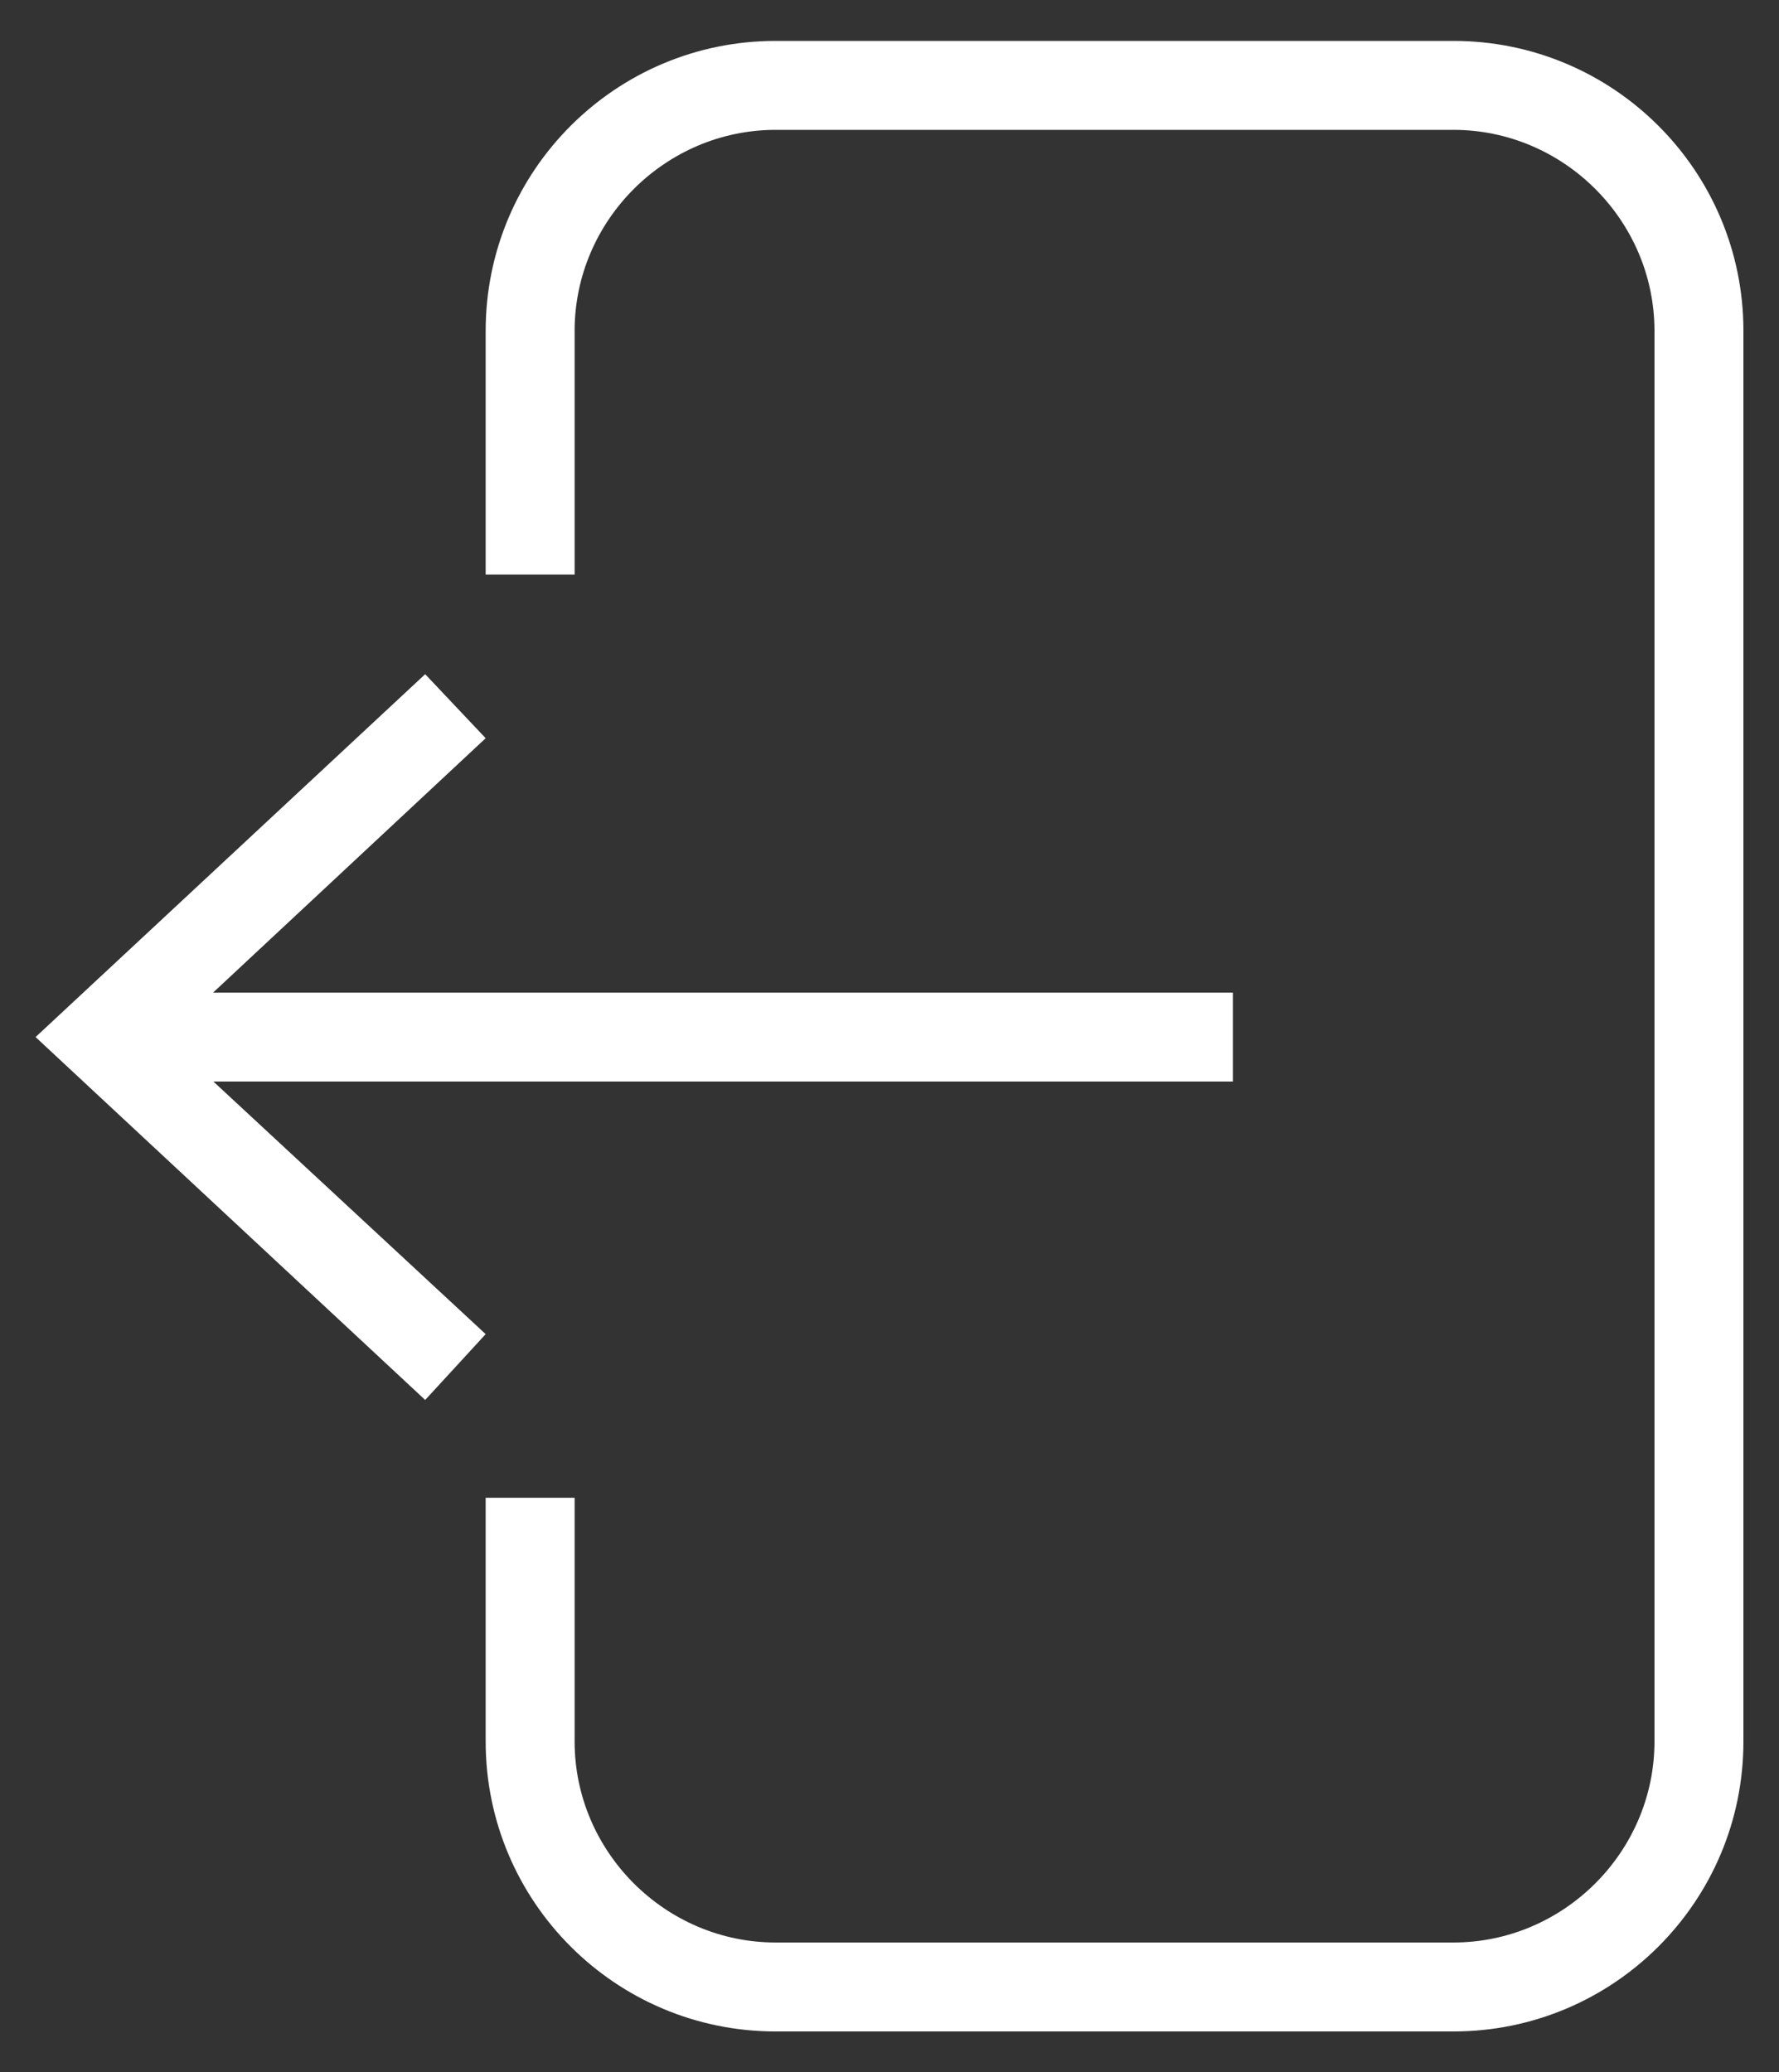
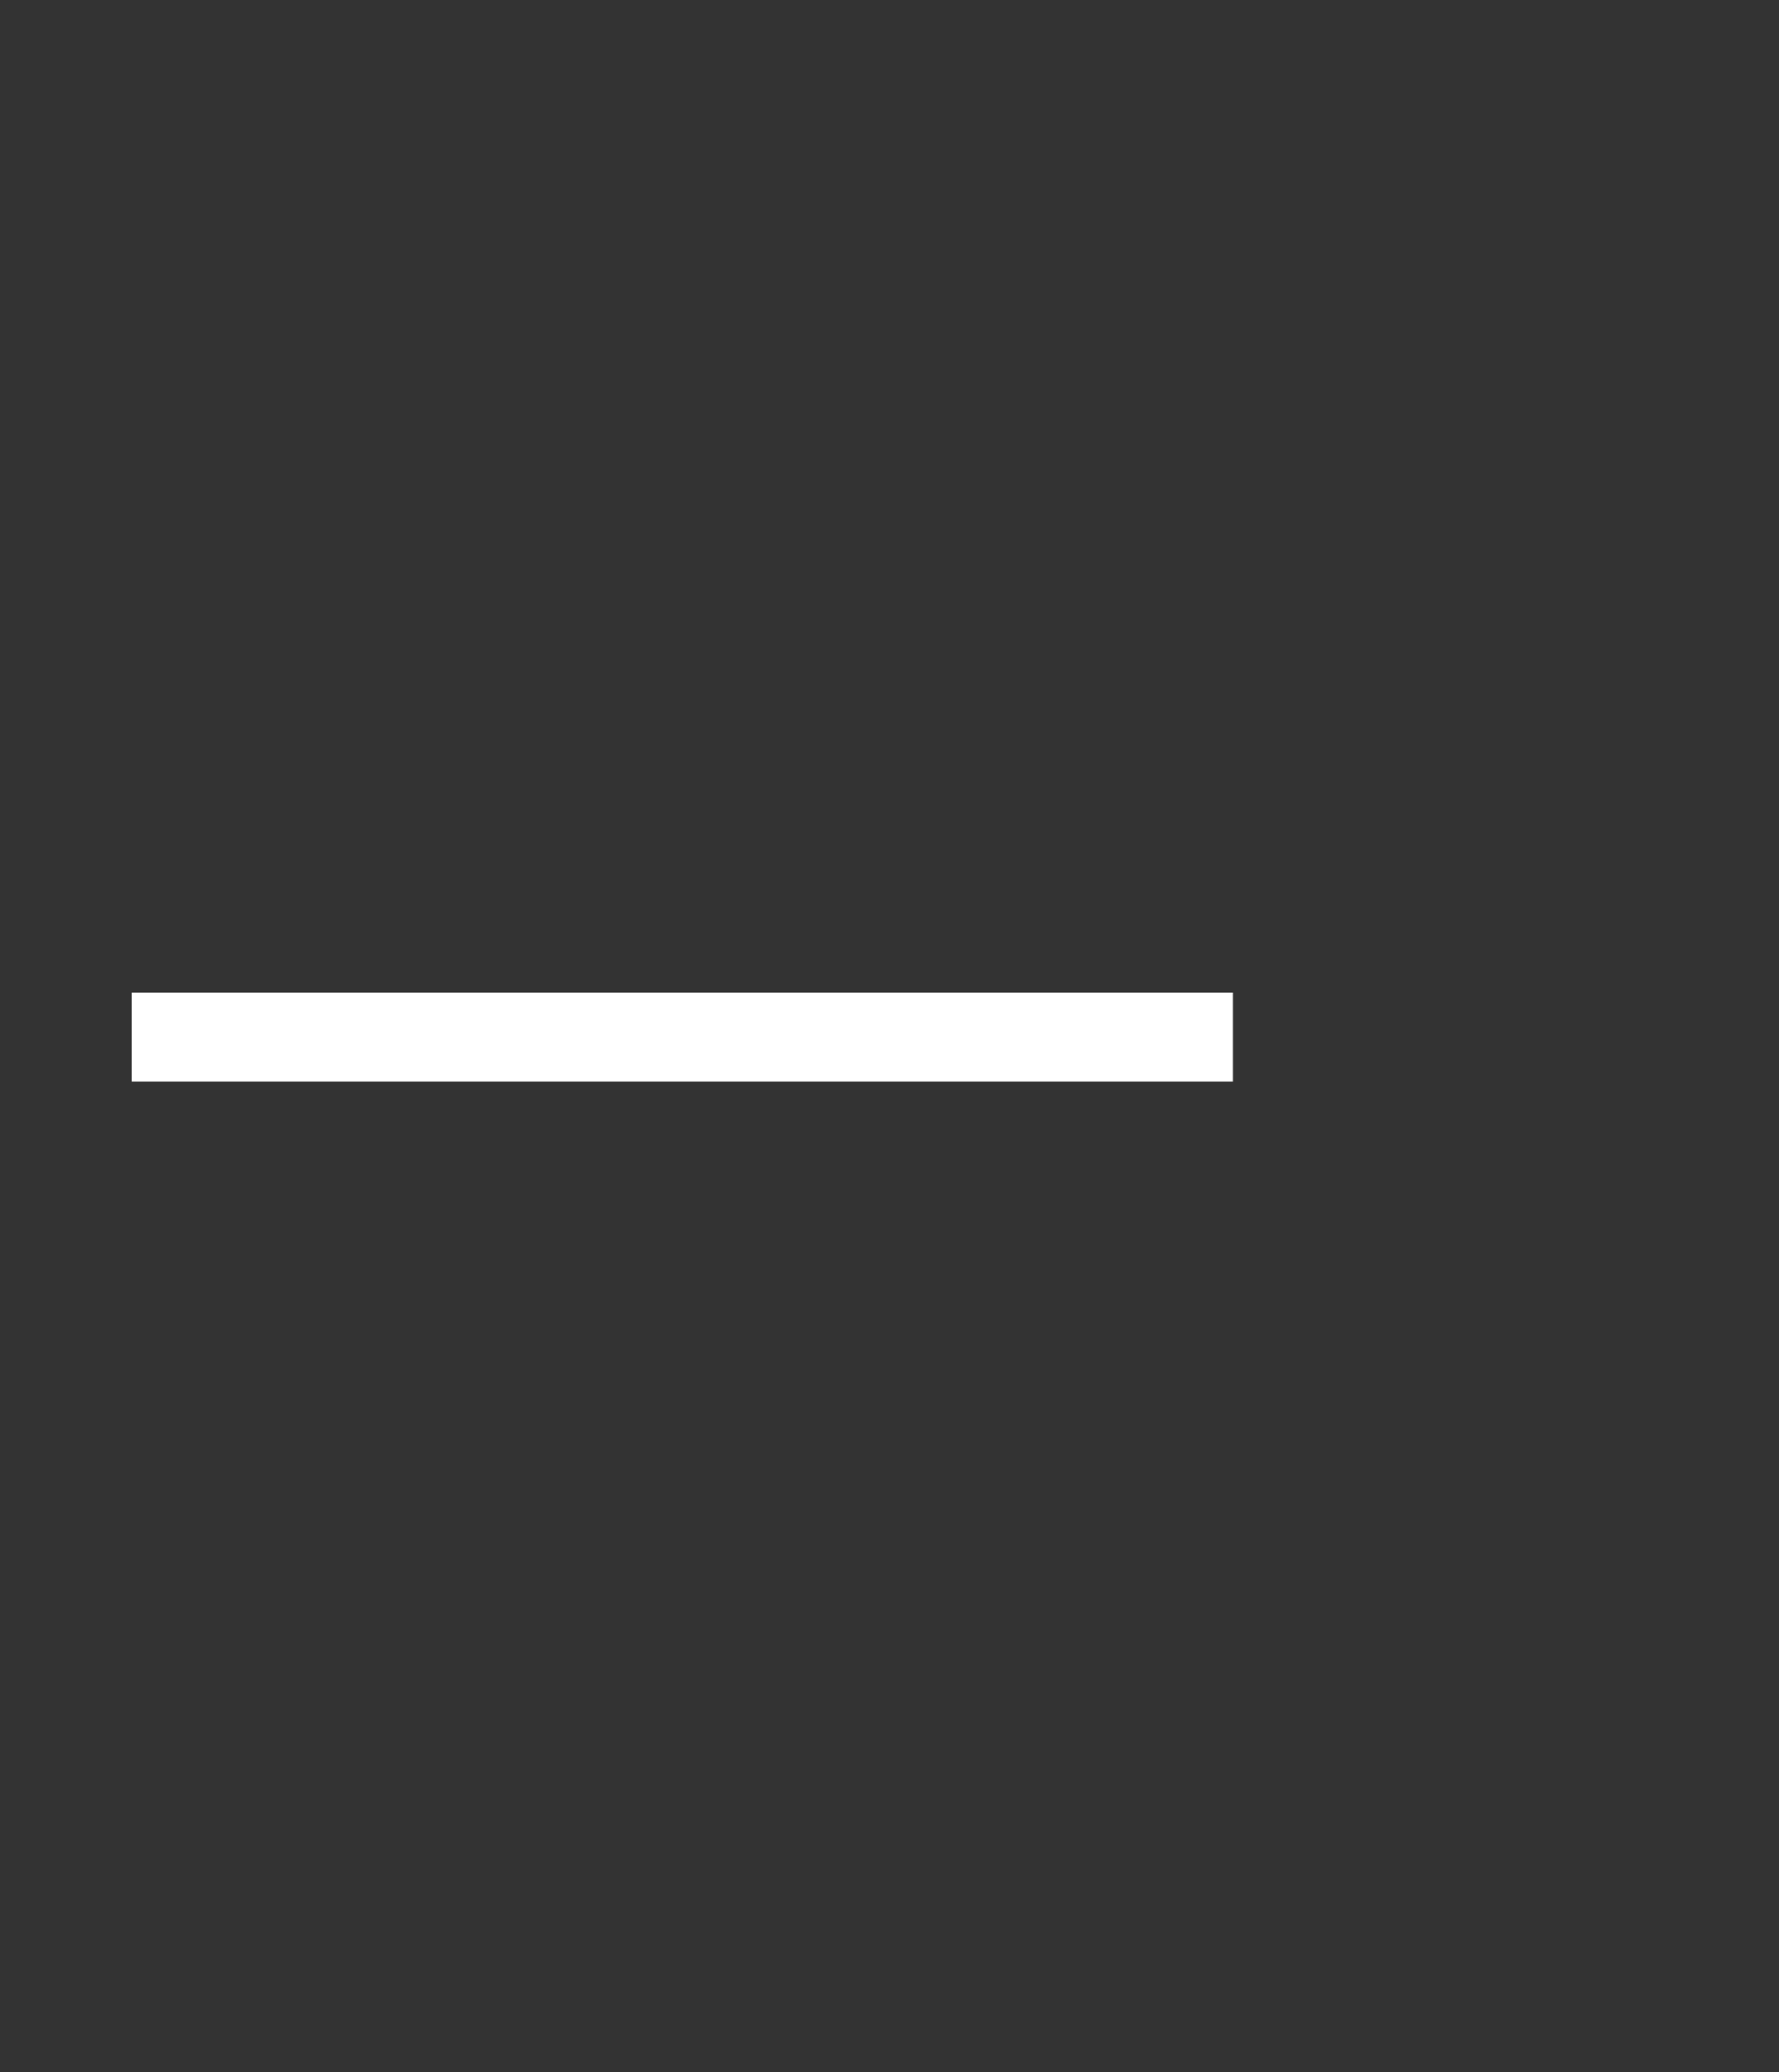
<svg xmlns="http://www.w3.org/2000/svg" version="1.1" id="Layer_1" x="0px" y="0px" viewBox="0 0 100 116.5" style="enable-background:new 0 0 100 116.5;" xml:space="preserve">
  <rect x="0" y="0" width="100" height="116.5" fill="#333333" stroke="none" />
  <style type="text/css">
	.st0{fill:#FFFFFF;}
</style>
  <g>
    <g>
      <g>
        <rect x="7.4" y="55.8" class="st0" width="61.9" height="5" />
      </g>
      <g>
-         <polygon class="st0" points="23.9,78.7 27.3,75 9.3,58.3 27.3,41.5 23.9,37.9 2,58.3    " />
-       </g>
+         </g>
    </g>
    <g>
-       <path class="st0" d="M81.7,114.2H43.6c-9,0-16.3-7.3-16.3-16.3V84.2h5v13.7c0,6.2,5.1,11.3,11.3,11.3h38.1    c6.2,0,11.3-5.1,11.3-11.3V18.6c0-6.2-5.1-11.3-11.3-11.3H43.6c-6.2,0-11.3,5.1-11.3,11.3v13.7h-5V18.6c0-9,7.3-16.3,16.3-16.3    h38.1c9,0,16.3,7.3,16.3,16.3v79.3C98,106.9,90.7,114.2,81.7,114.2z" />
-     </g>
+       </g>
  </g>
</svg>